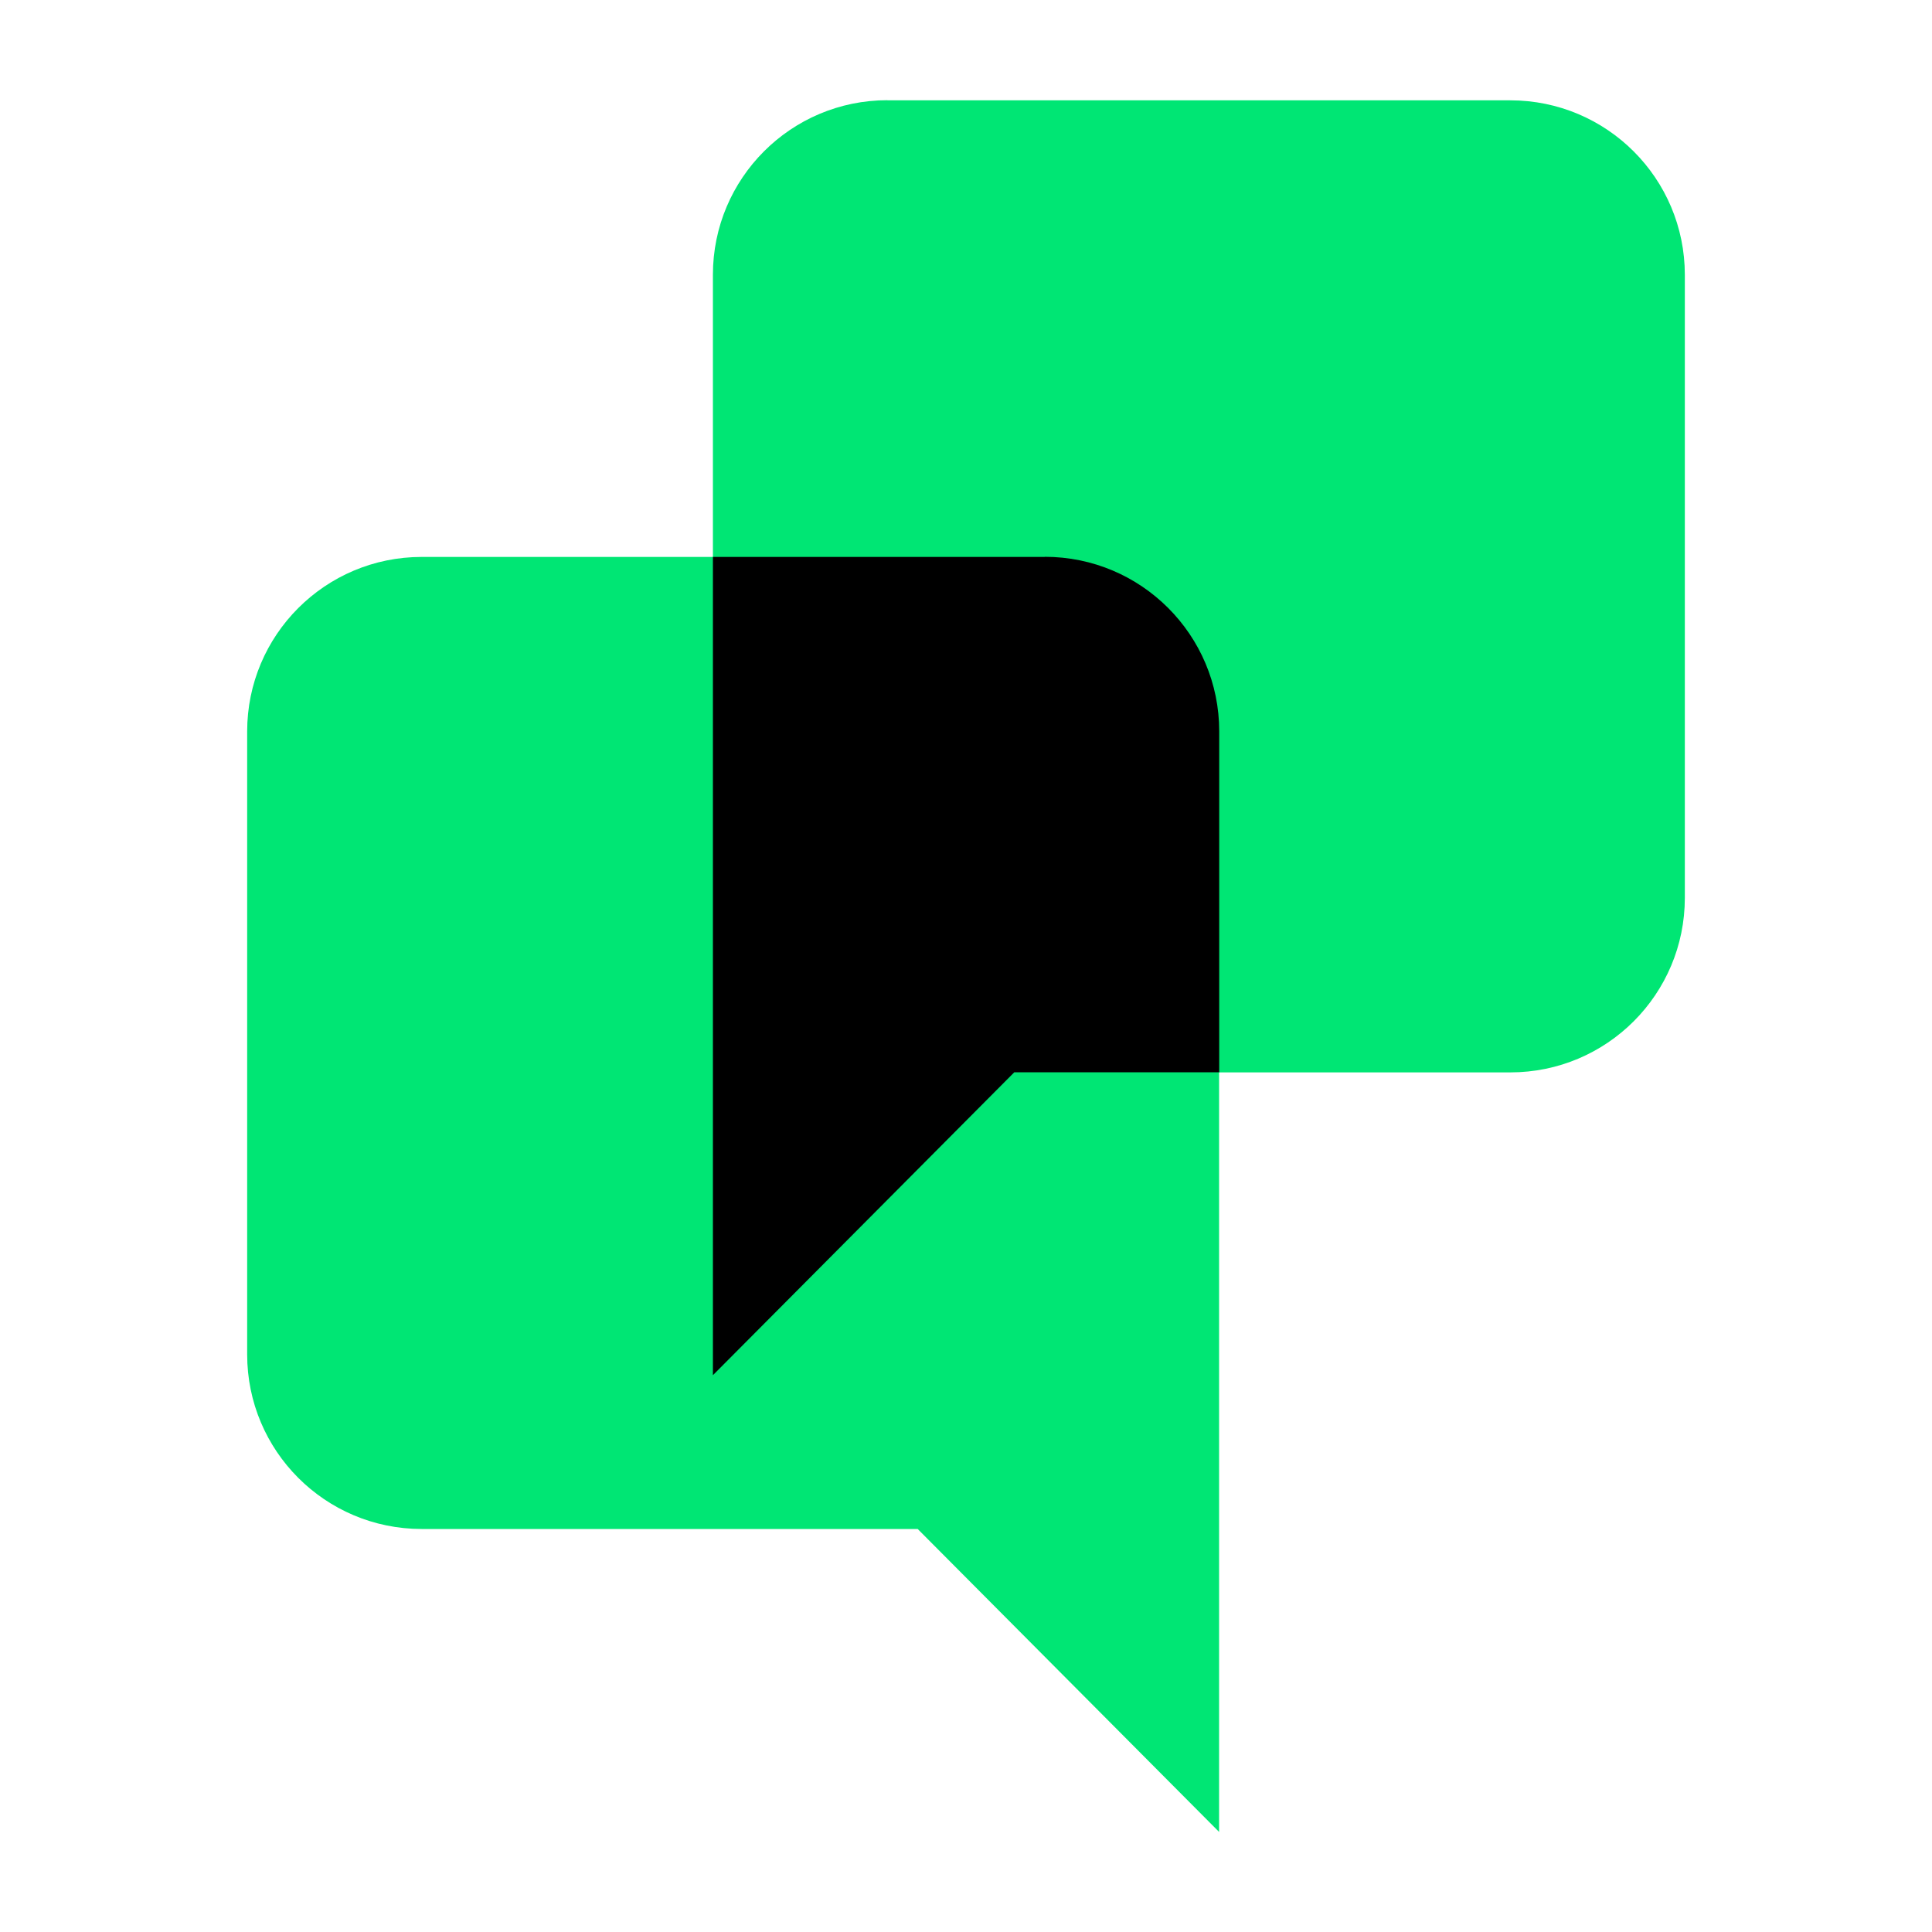
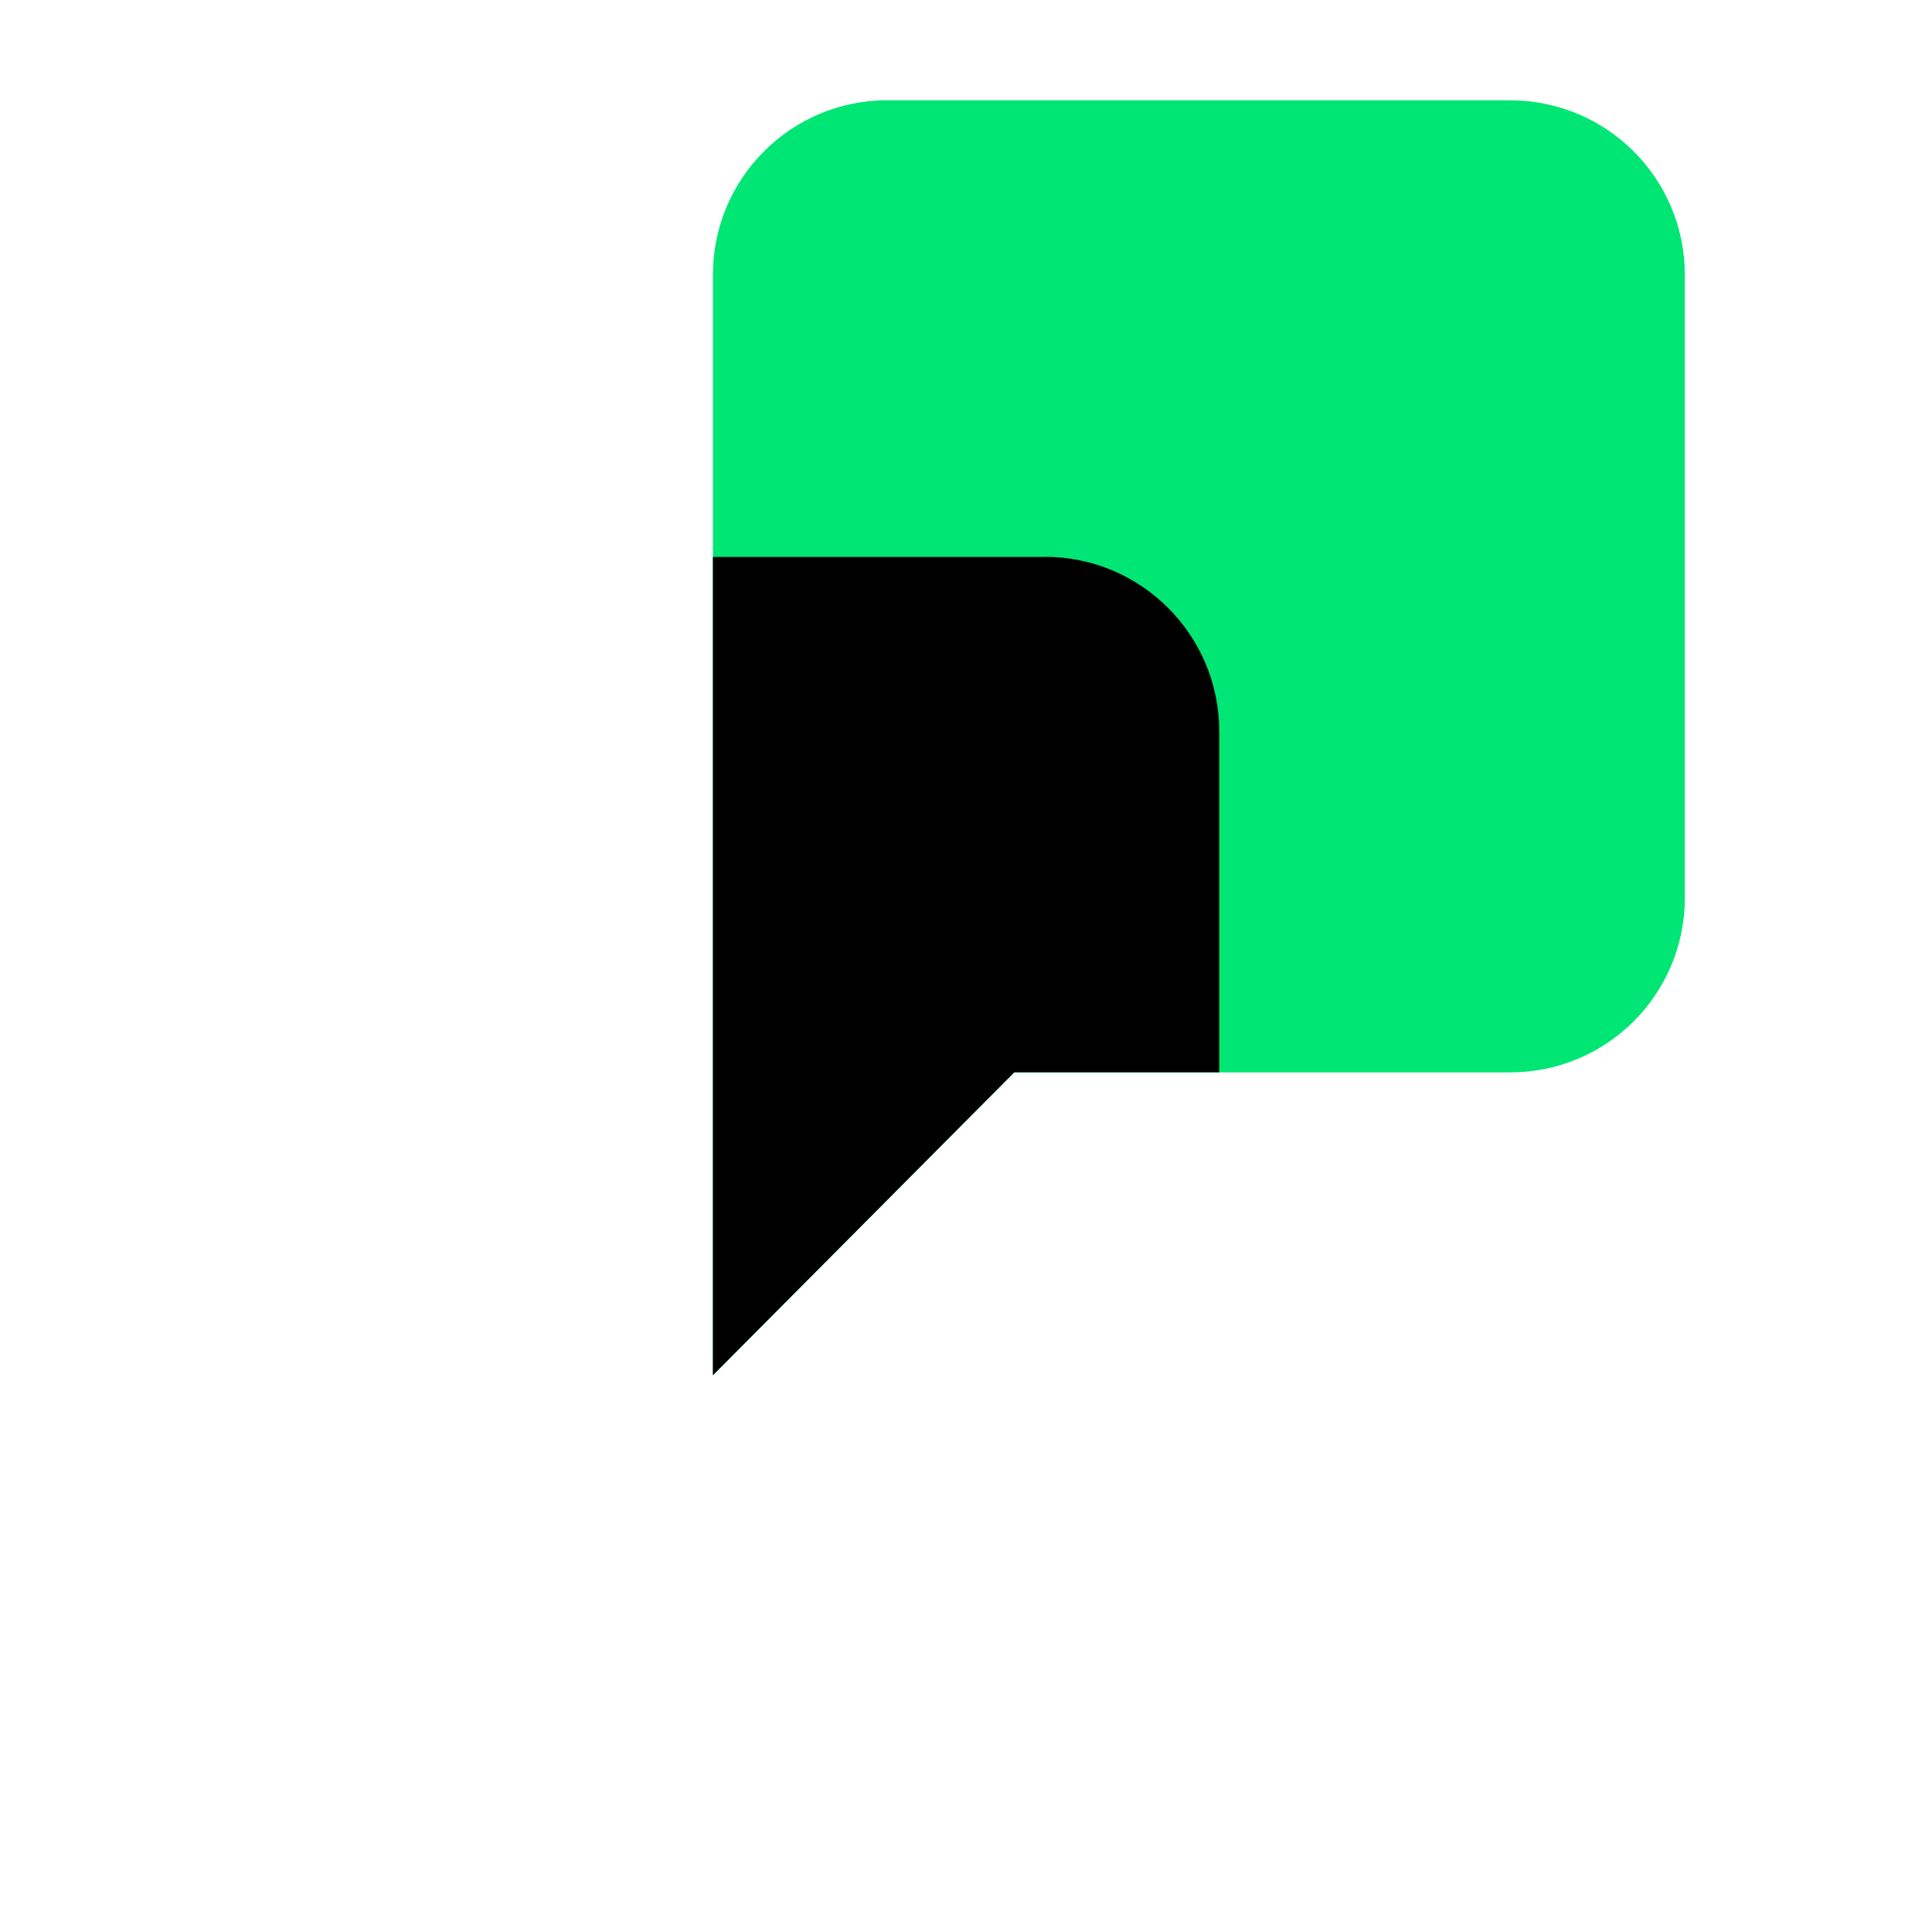
<svg xmlns="http://www.w3.org/2000/svg" id="b" width="150" height="150" viewBox="0 0 150 150">
-   <path d="m81.11,43.24h-48.37c-7.48,0-13.55,6.06-13.55,13.55v48.37c0,7.48,6.06,13.55,13.55,13.55h38.51l23.4,23.52V56.78c0-7.48-6.06-13.55-13.55-13.55Z" fill="#00e674" stroke-width="0" />
  <path d="m68.89,7.79h48.37c7.48,0,13.55,6.06,13.55,13.55v48.37c0,7.48-6.06,13.55-13.55,13.55h-38.51s-23.4,23.52-23.4,23.52v-37.06s0-3.56,0-3.56V21.33c0-7.48,6.06-13.55,13.55-13.55Z" fill="#00e674" stroke-width="0" />
  <path d="m81.11,43.24h-25.76v63.53l23.4-23.52h15.91v-26.47c0-7.48-6.06-13.55-13.55-13.55Z" stroke-width="0" />
</svg>